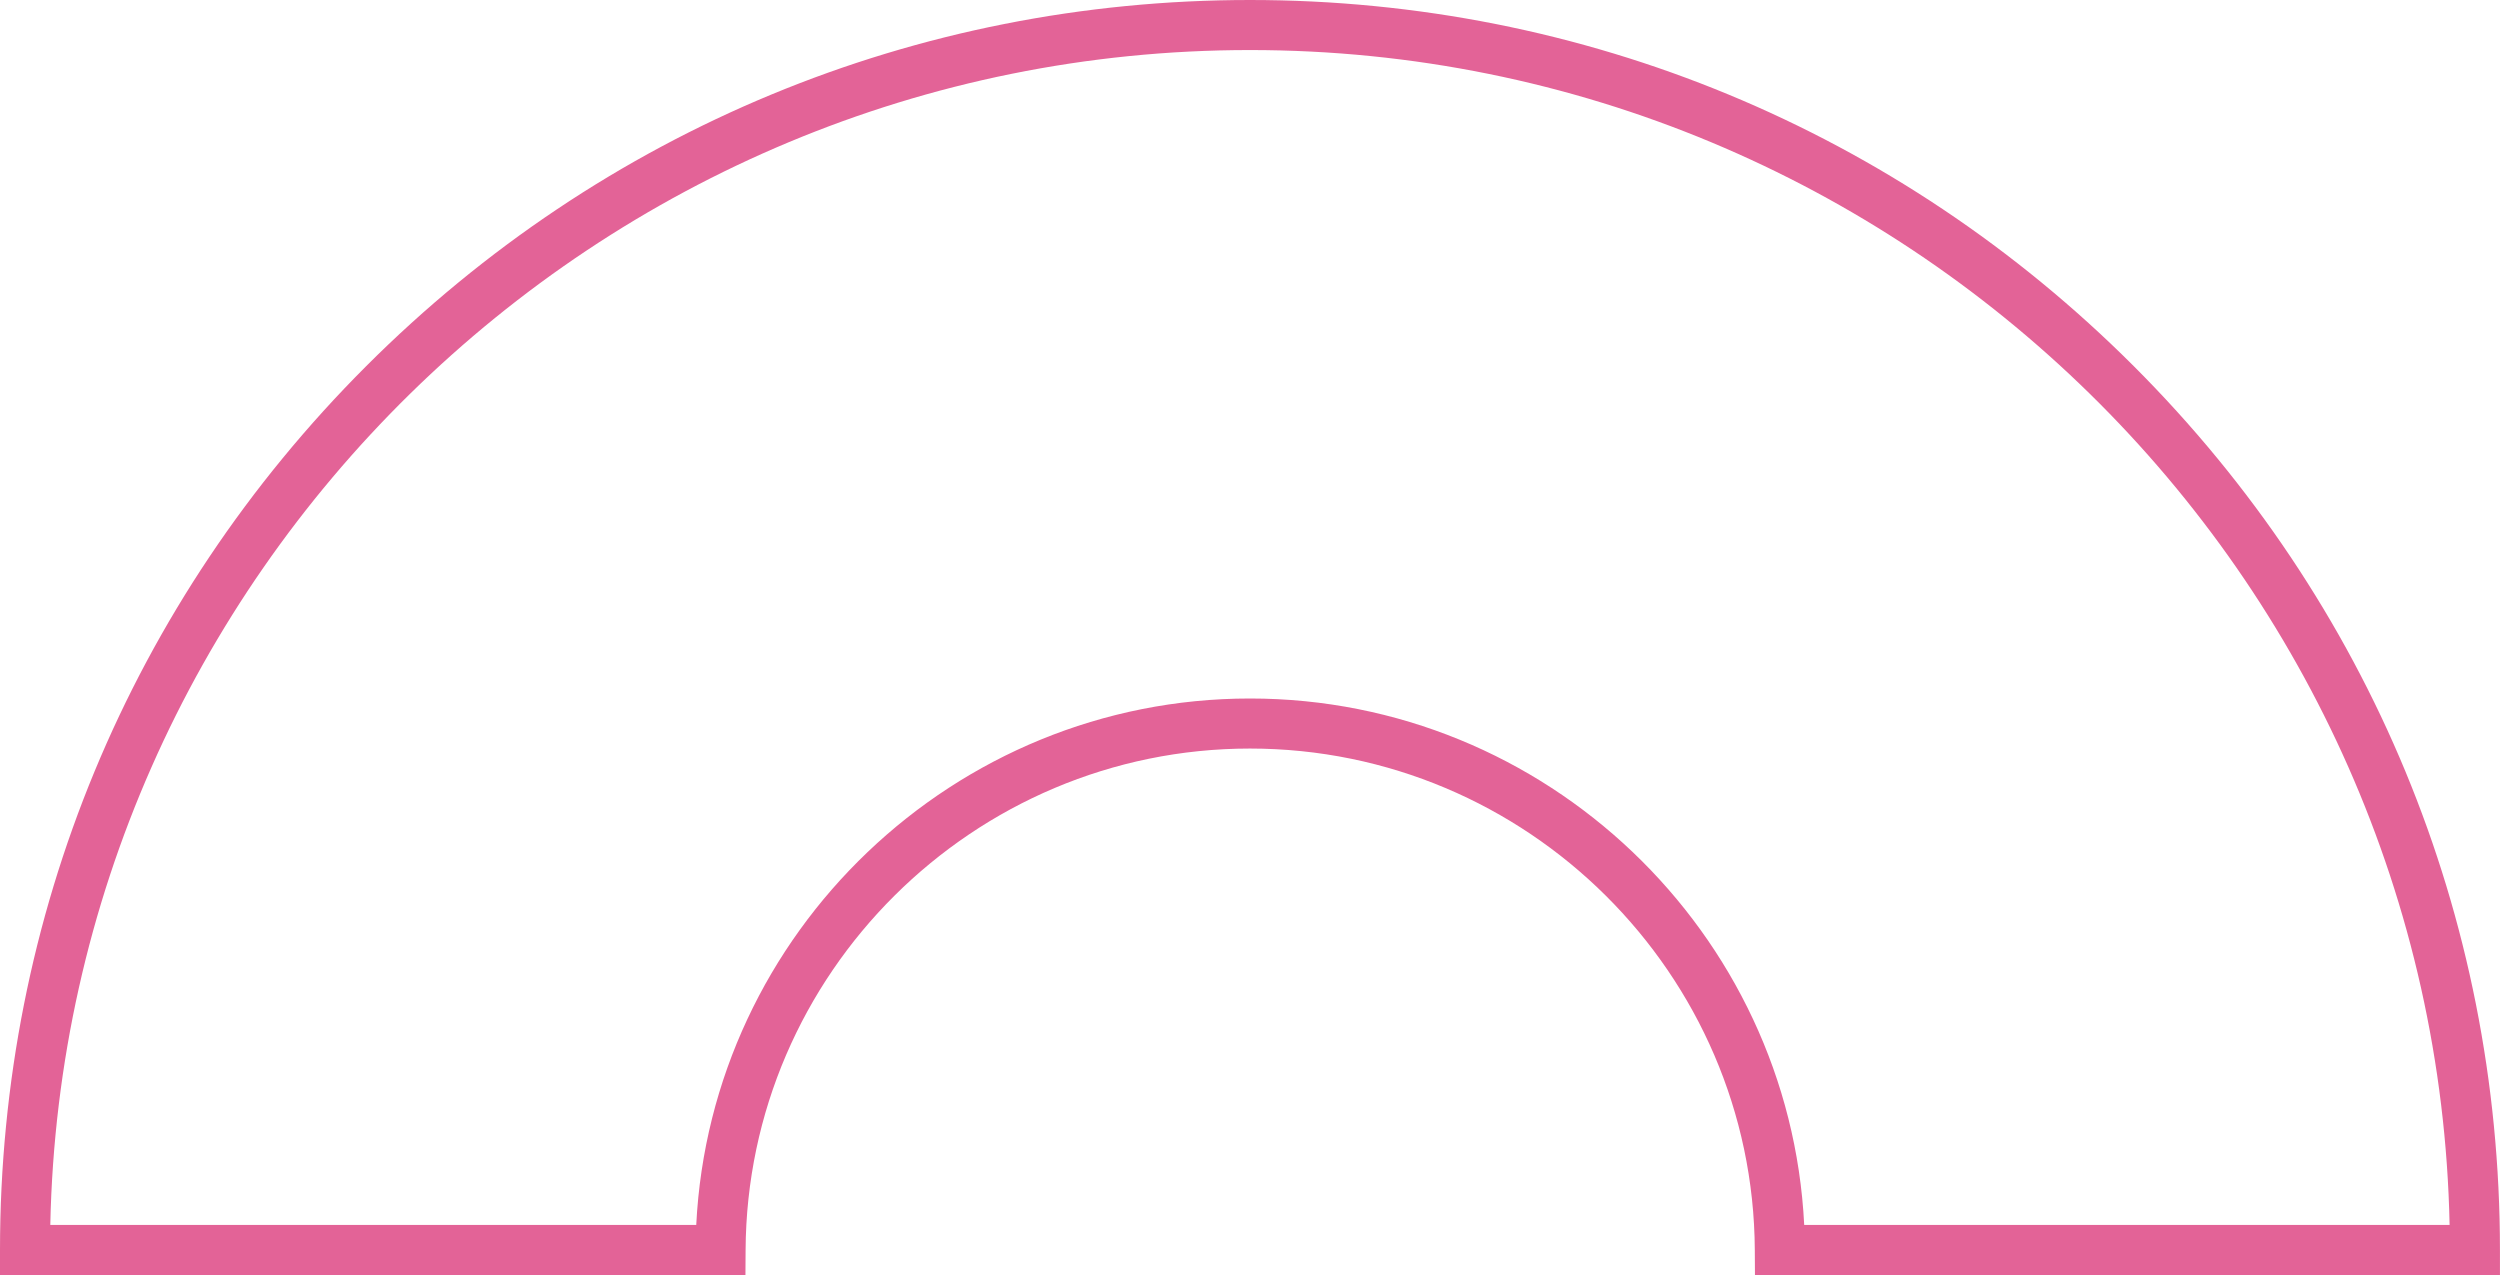
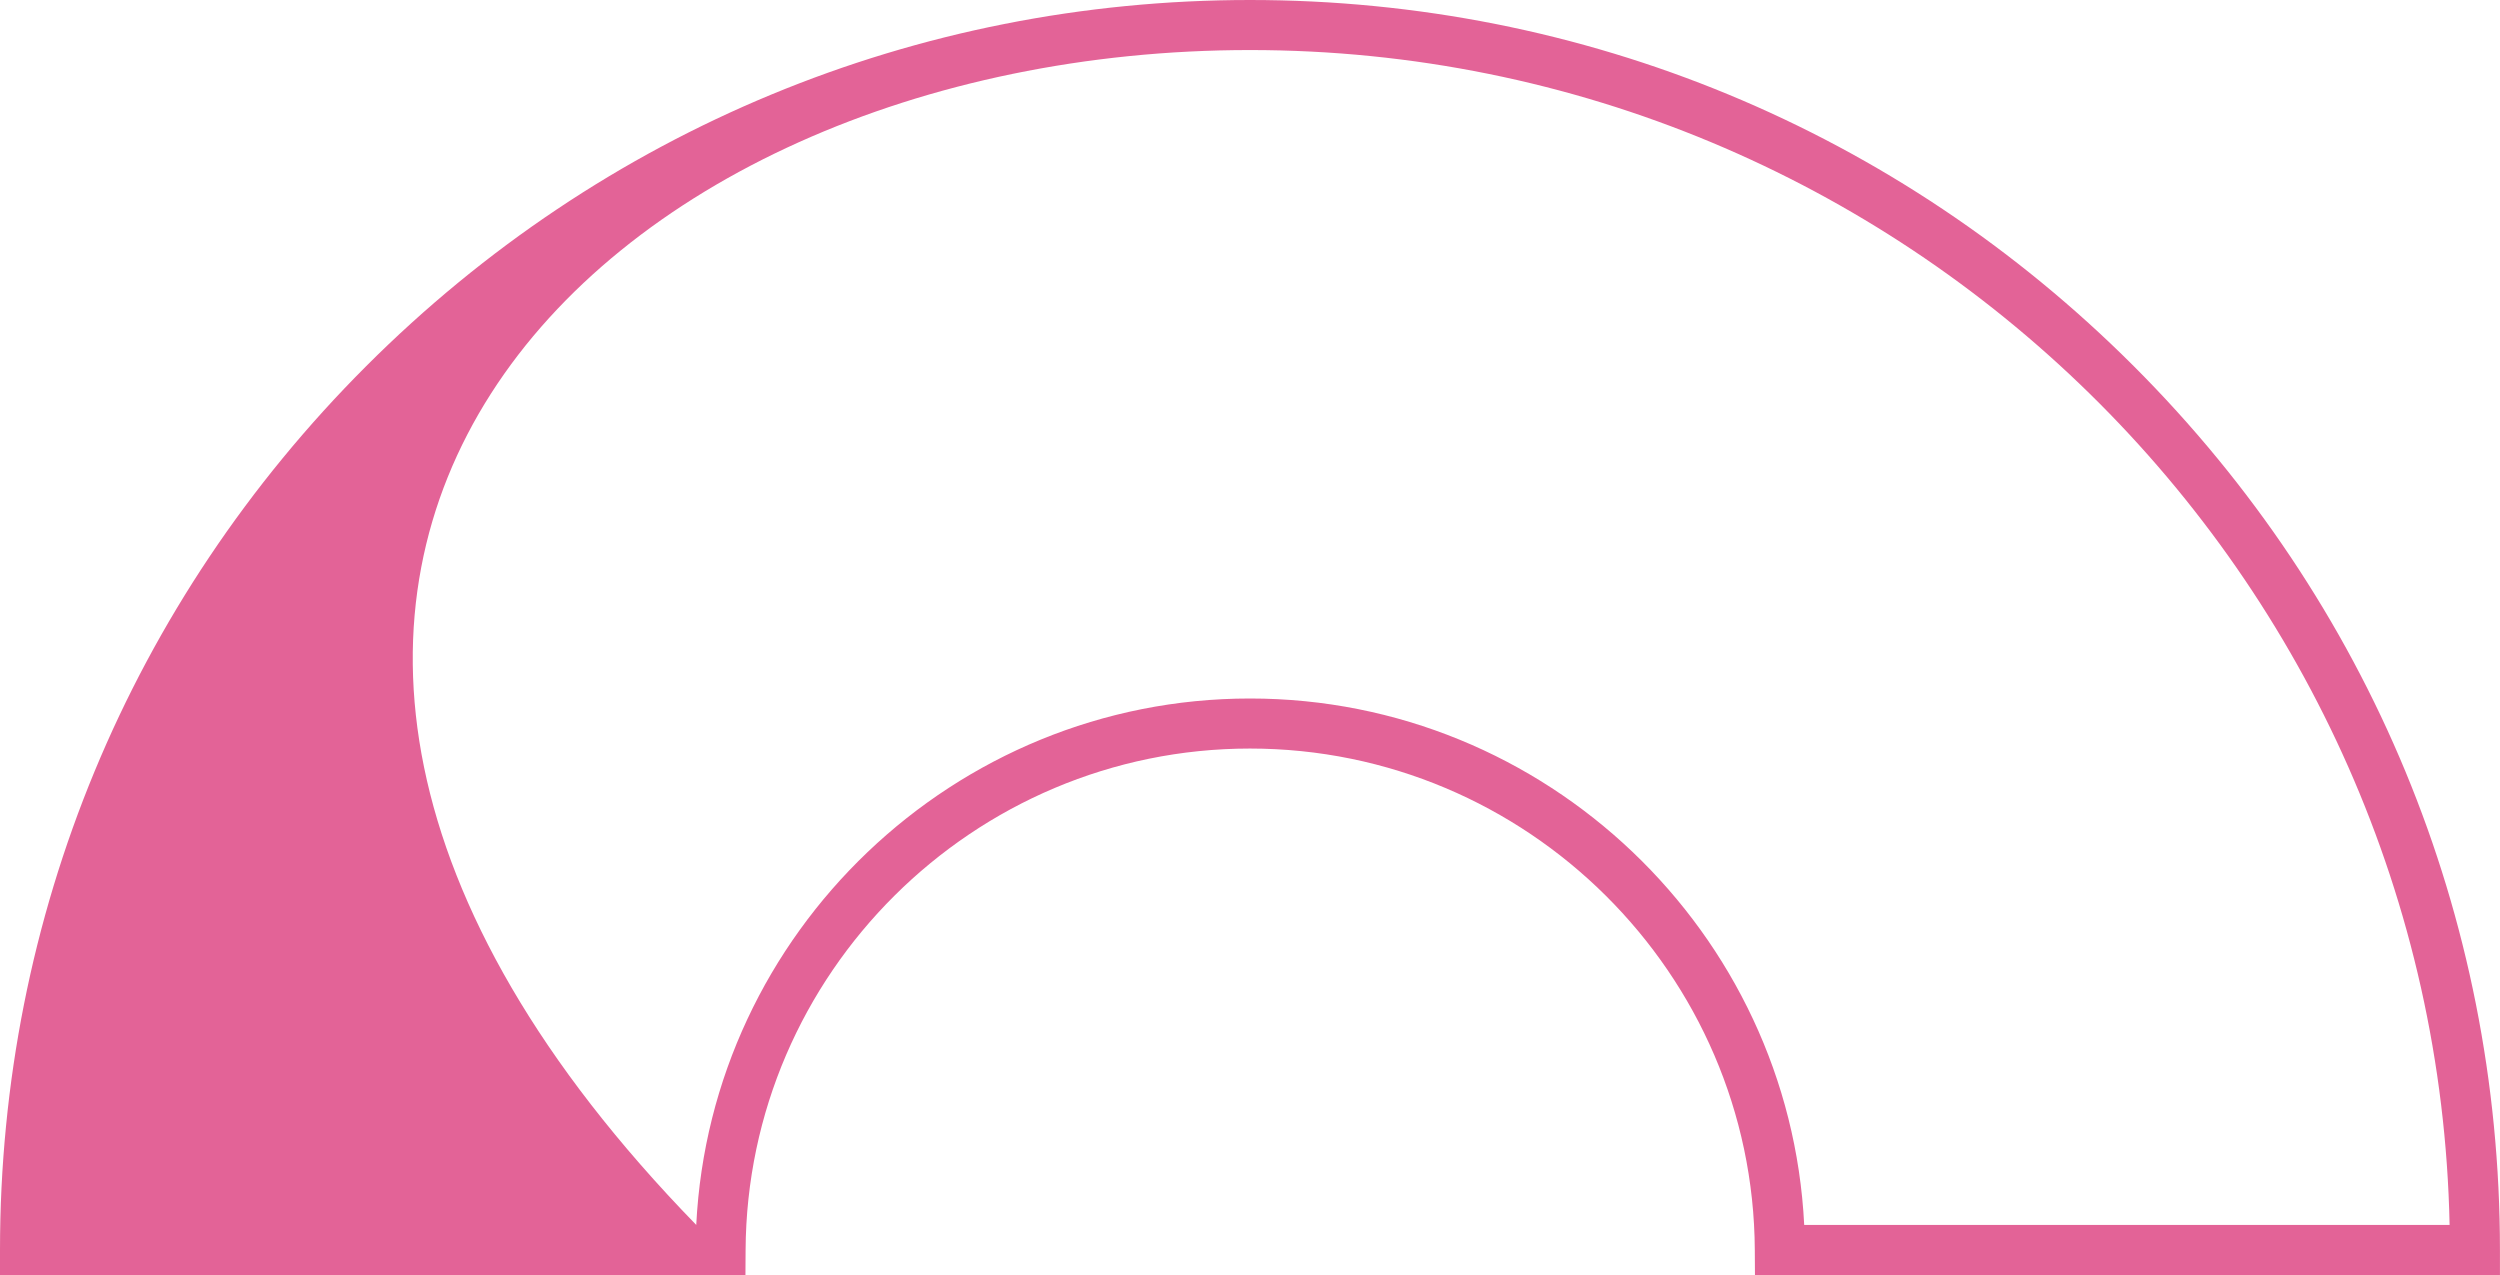
<svg xmlns="http://www.w3.org/2000/svg" fill="#000000" height="254.7" preserveAspectRatio="xMidYMid meet" version="1" viewBox="0.0 0.0 499.5 254.7" width="499.5" zoomAndPan="magnify">
  <g id="change1_1">
-     <path d="M426.33,73.16C379.15,25.98,316.44,0,249.74,0c-66.7,0-129.41,25.98-176.58,73.16S0,183.05,0,249.74v5 h148.94l0.03-4.97c0.28-55.26,45.49-100.21,100.77-100.21c55.34,0,100.59,44.95,100.87,100.21l0.03,4.97h148.85v-5 C499.49,183.05,473.51,120.34,426.33,73.16z M360.48,244.74c-2.91-58.44-51.58-105.18-110.73-105.18 c-59.1,0-107.73,46.74-110.64,105.18H10.05C12.72,114.85,119.22,10,249.74,10c130.52,0,237.02,104.85,239.69,234.74H360.48z" fill="#e36397" />
+     <path d="M426.33,73.16C379.15,25.98,316.44,0,249.74,0c-66.7,0-129.41,25.98-176.58,73.16S0,183.05,0,249.74v5 h148.94l0.03-4.97c0.28-55.26,45.49-100.21,100.77-100.21c55.34,0,100.59,44.95,100.87,100.21l0.03,4.97h148.85v-5 C499.49,183.05,473.51,120.34,426.33,73.16z M360.48,244.74c-2.91-58.44-51.58-105.18-110.73-105.18 c-59.1,0-107.73,46.74-110.64,105.18C12.72,114.85,119.22,10,249.74,10c130.52,0,237.02,104.85,239.69,234.74H360.48z" fill="#e36397" />
  </g>
</svg>